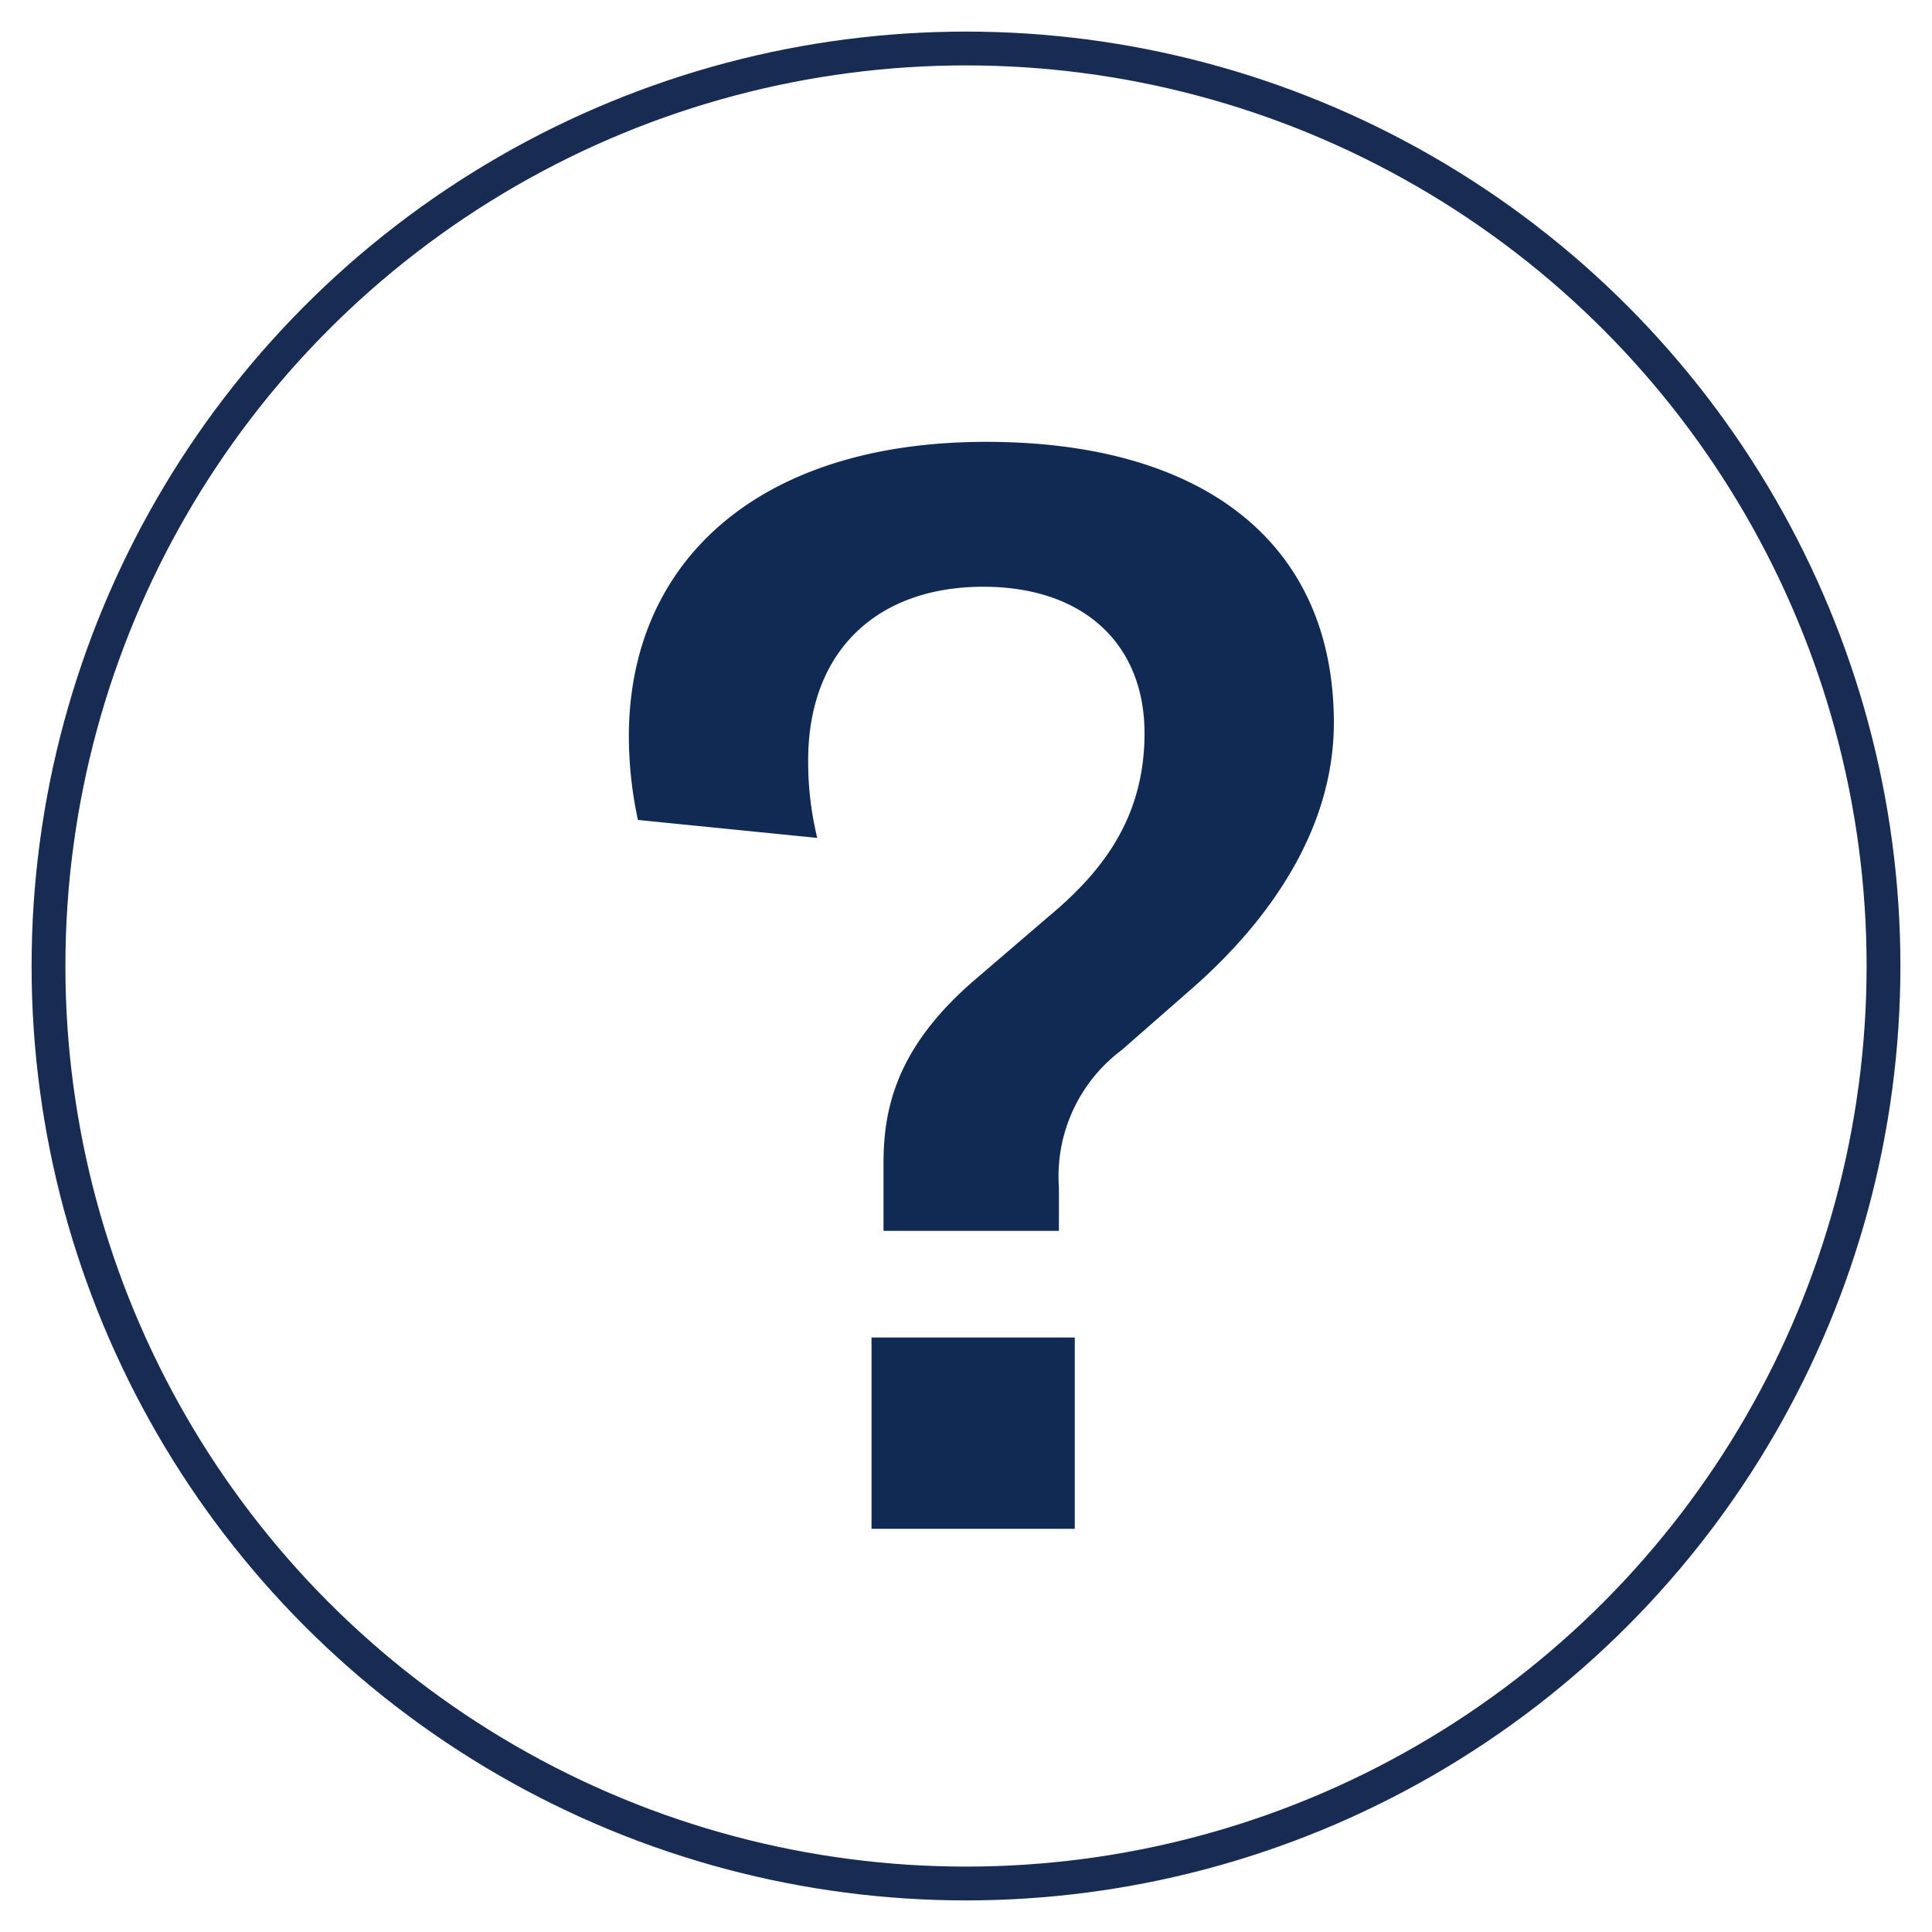
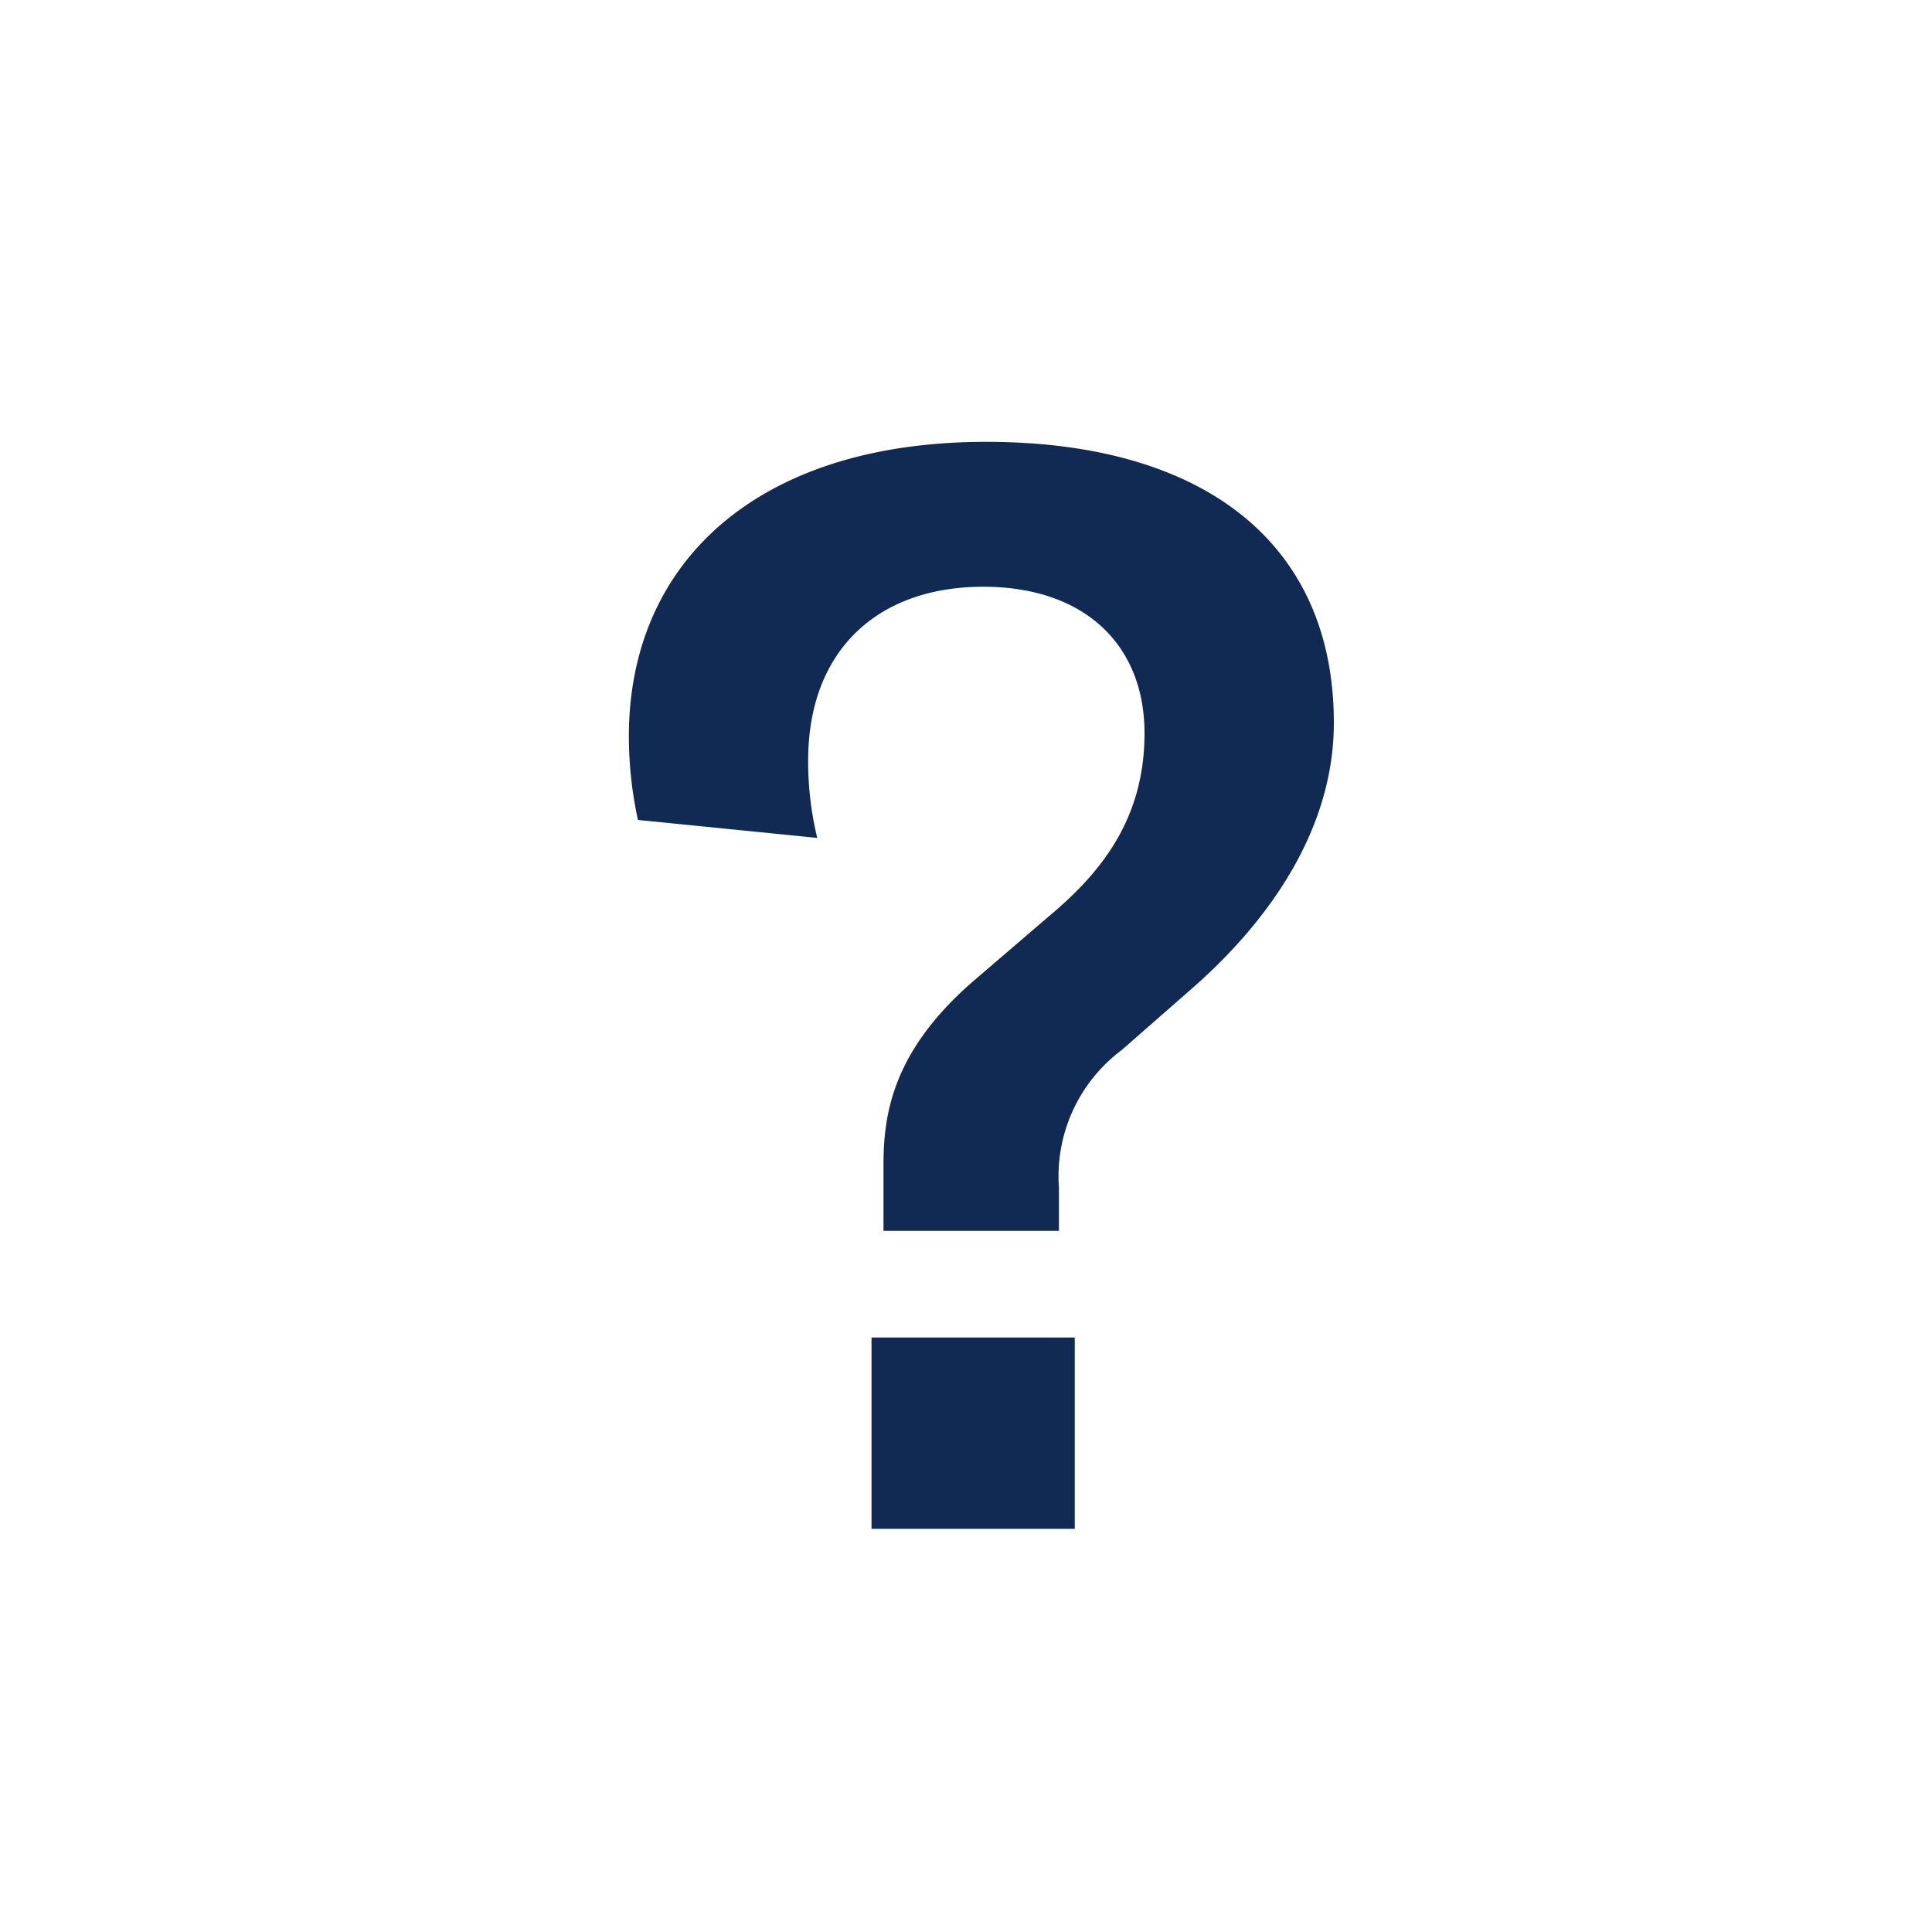
<svg xmlns="http://www.w3.org/2000/svg" viewBox="0 0 100 100">
  <defs>
    <style>.cls-1{fill:none;stroke:#182b53;stroke-miterlimit:10;stroke-width:1.75px;}.cls-2{fill:#102a54;}</style>
  </defs>
  <g id="Layer_1" data-name="Layer 1">
-     <circle class="cls-1" cx="50" cy="50" r="47.49" />
-   </g>
+     </g>
  <g id="Layer_2" data-name="Layer 2">
    <path class="cls-2" d="M45.73,60.23c0-2.78.62-5.95,4.64-9.44l3.87-3.32c2.79-2.32,5-5.11,5-9.52,0-4.56-3.09-7.58-8.35-7.58-5.42,0-9.06,3.25-9.06,9a16.74,16.74,0,0,0,.47,4l-9.28-.93a20.48,20.48,0,0,1-.47-4.33c0-9,6.65-15.24,18.49-15.24,11.29,0,18,5.26,18,14.54,0,5.49-3.32,10.21-7.27,13.69l-3.71,3.25a8.16,8.16,0,0,0-3.25,7.12v2.24H45.73Zm-.62,9H55.63v9.9H45.11Z" />
  </g>
</svg>